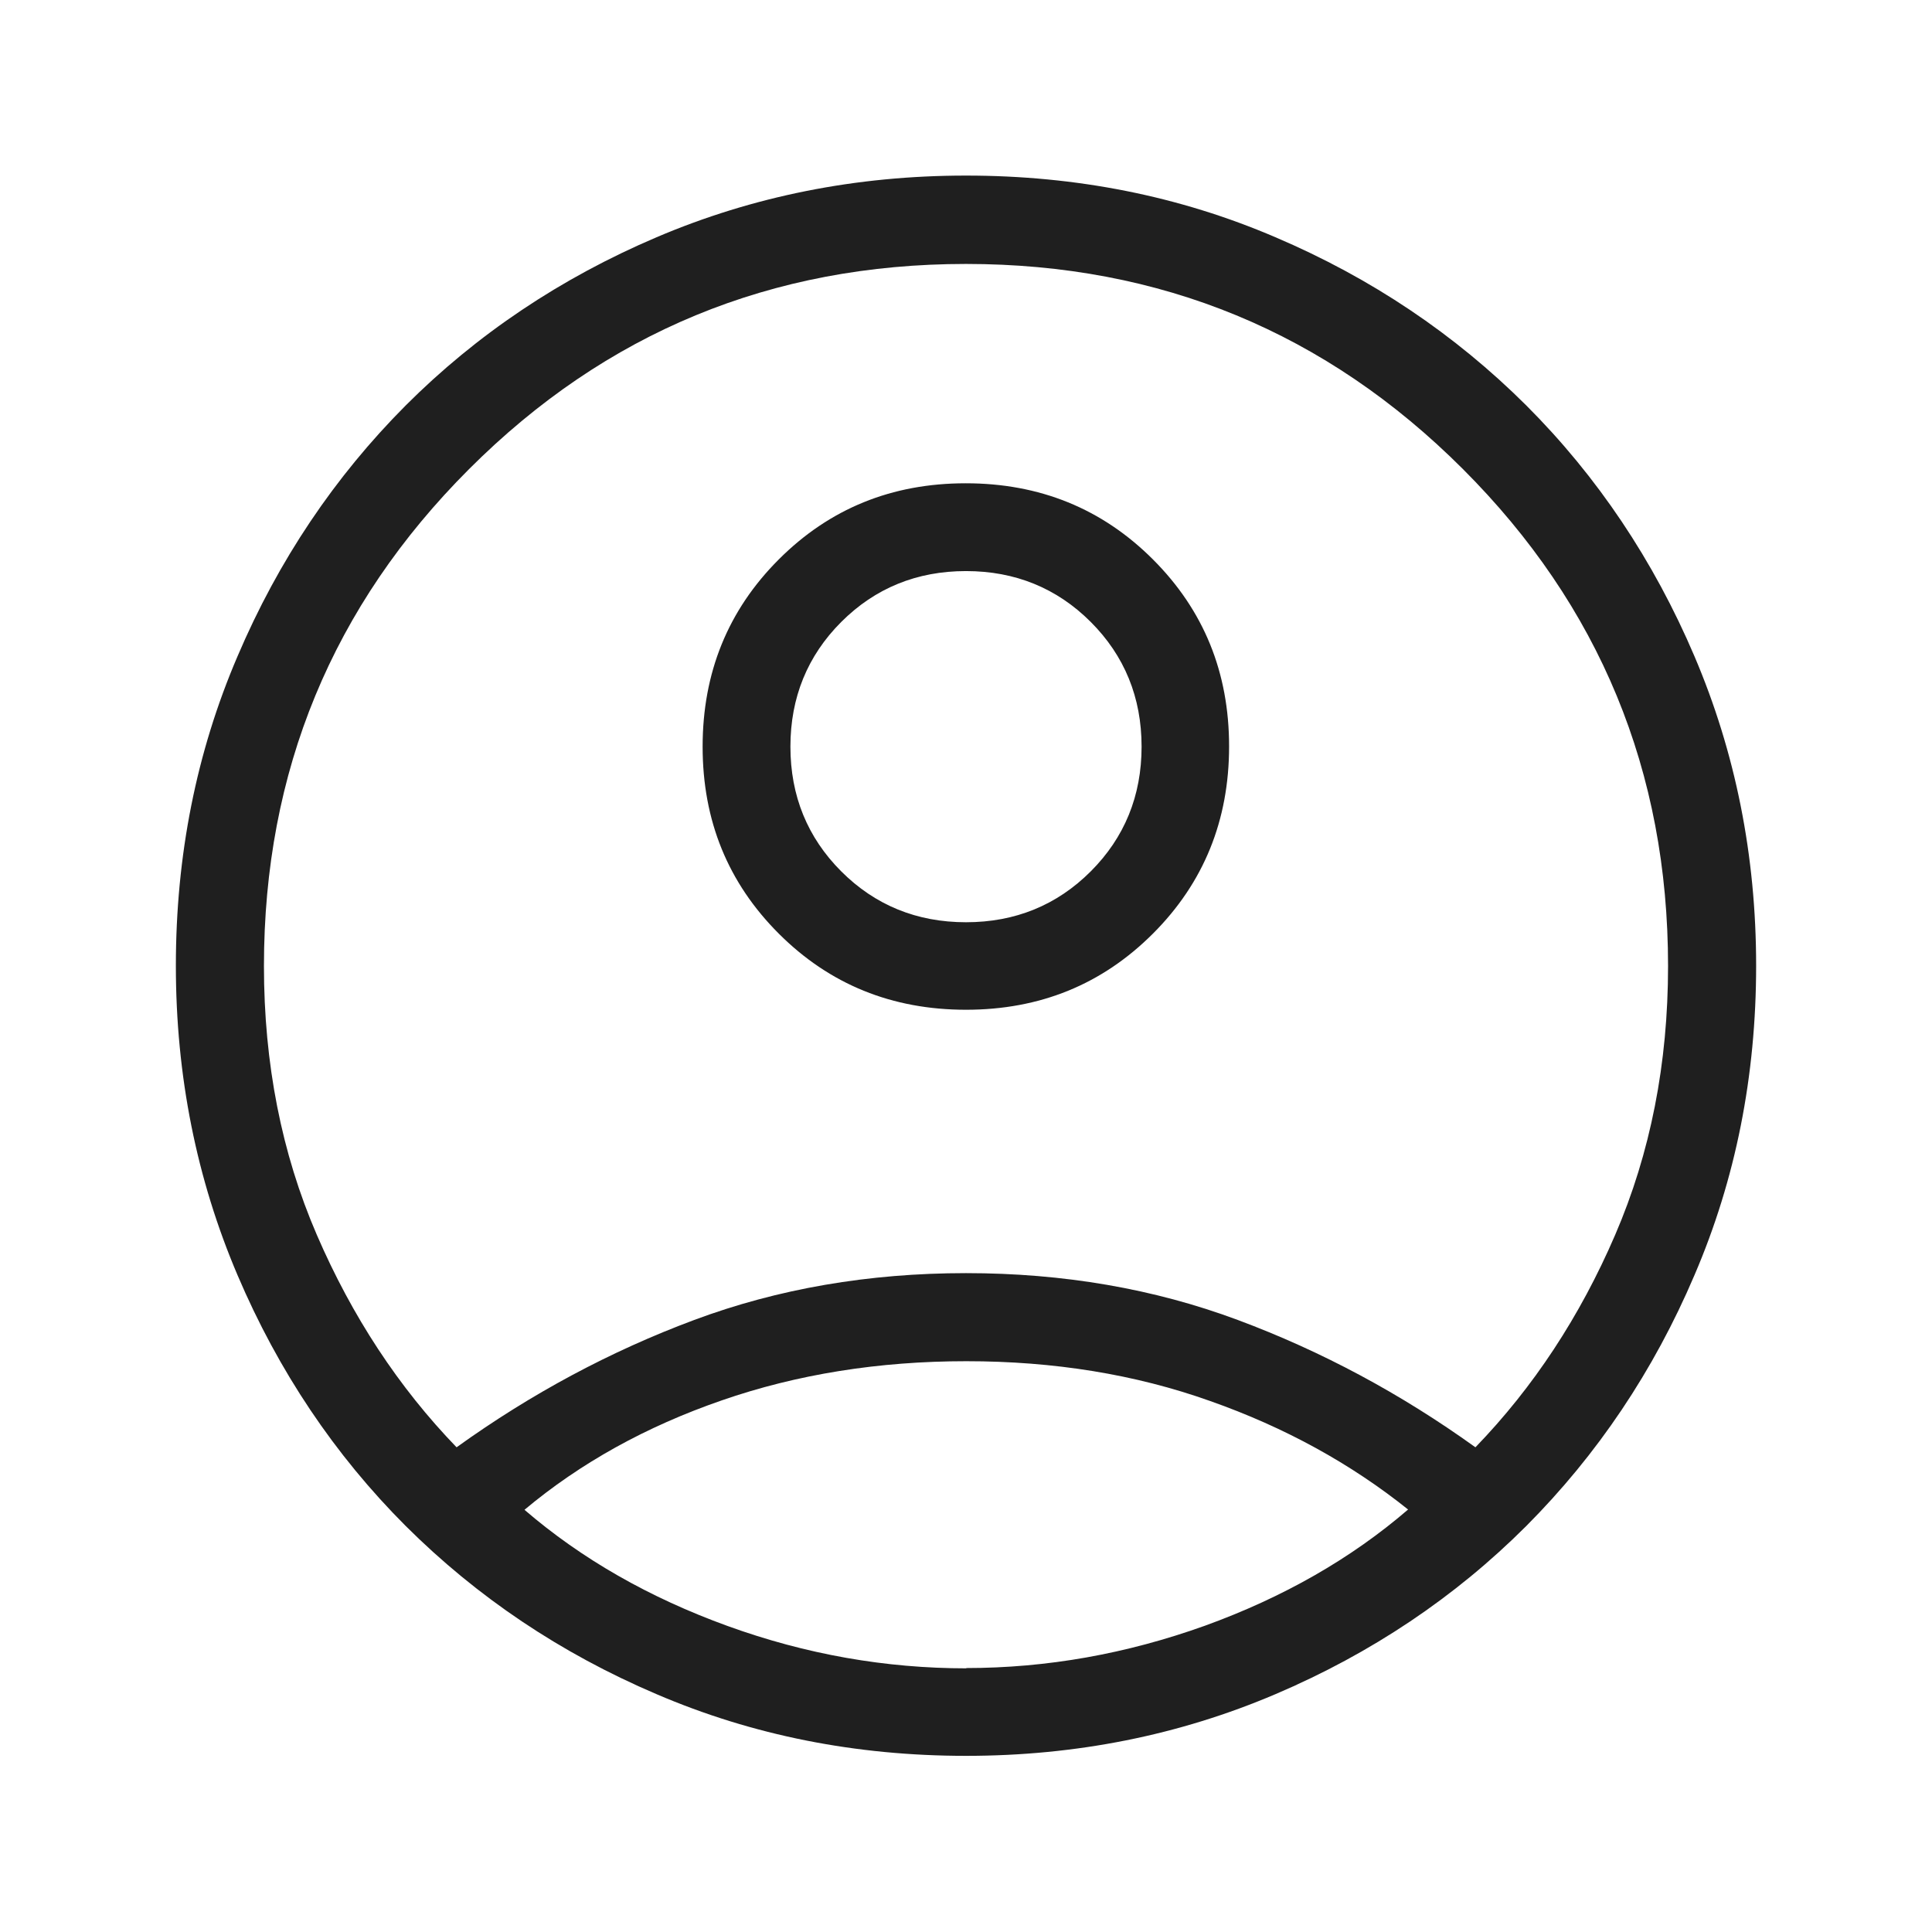
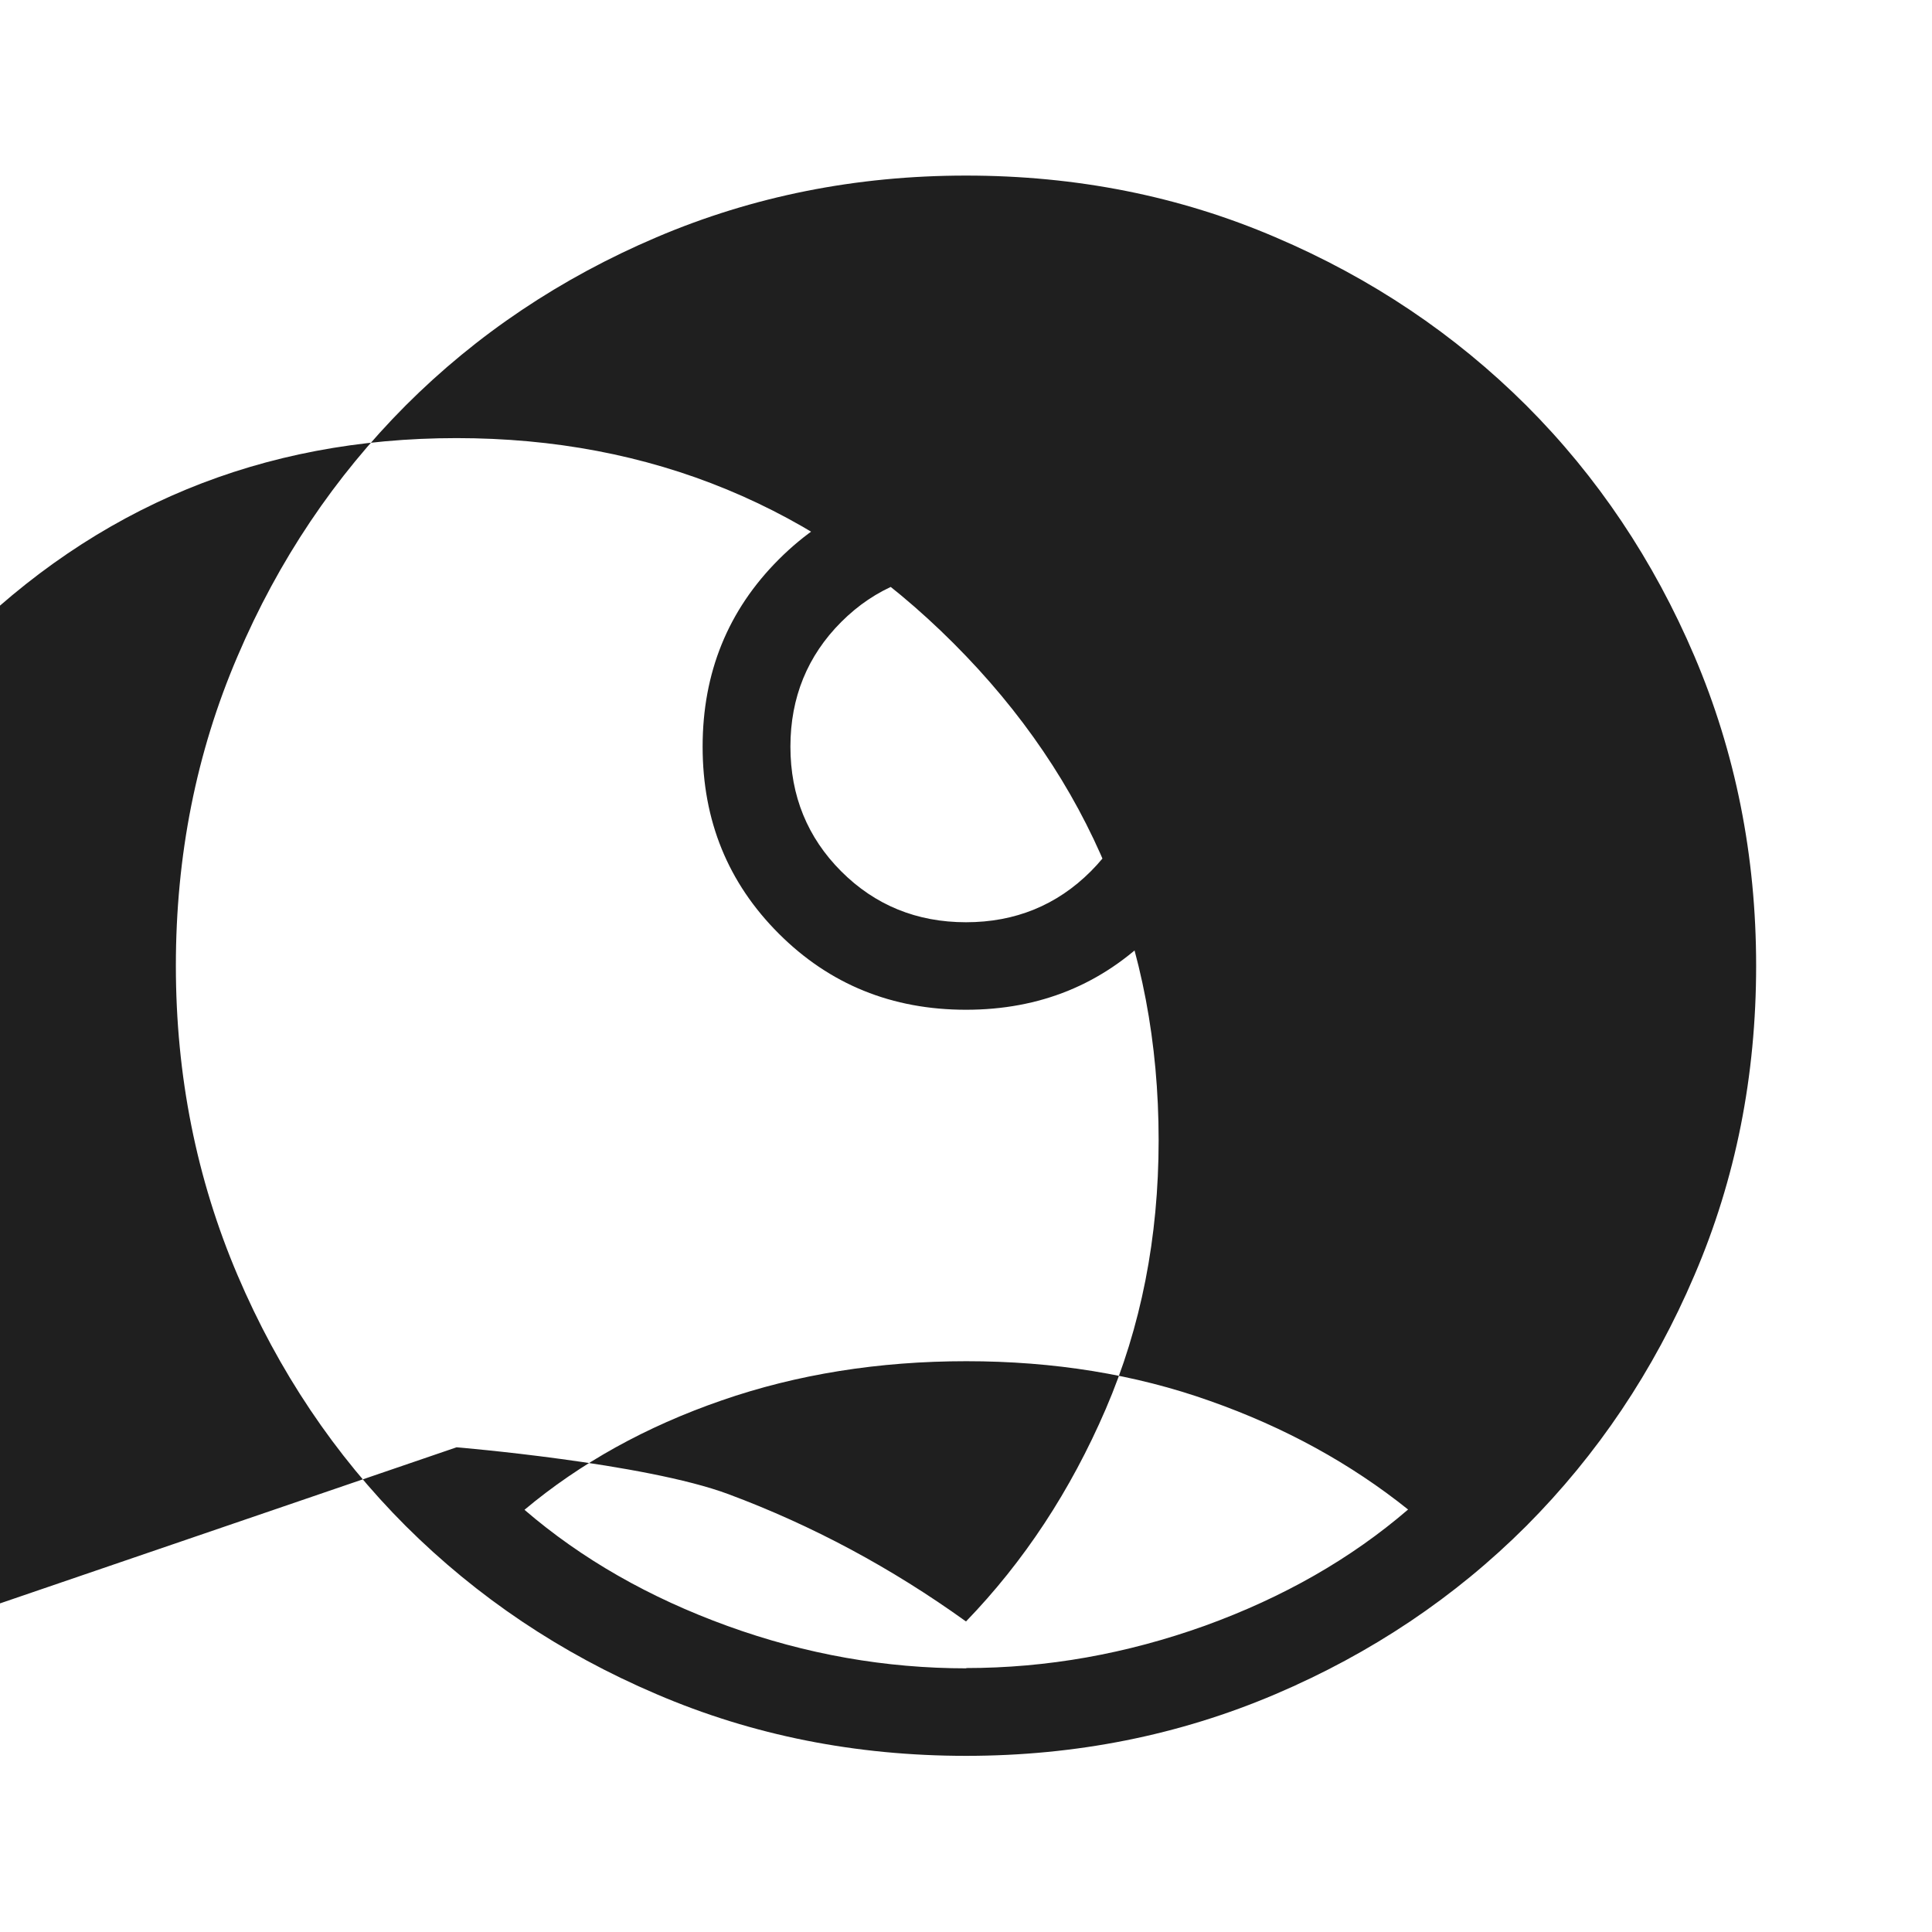
<svg xmlns="http://www.w3.org/2000/svg" id="Layer_1" data-name="Layer 1" viewBox="0 0 68 68">
  <defs>
    <style>
      .cls-1 {
        fill: #1f1f1f;
      }
    </style>
  </defs>
-   <path class="cls-1" d="M16.07,50.94c2.63-1.89,5.41-3.38,8.36-4.48,2.95-1.1,6.14-1.65,9.57-1.65s6.62.55,9.57,1.65c2.95,1.1,5.73,2.59,8.36,4.48,2.04-2.11,3.68-4.6,4.92-7.48,1.24-2.88,1.86-6.03,1.86-9.46,0-6.85-2.41-12.68-7.22-17.49s-10.64-7.22-17.49-7.22-12.68,2.41-17.49,7.22c-4.81,4.81-7.22,10.64-7.22,17.49,0,3.43.62,6.59,1.86,9.46,1.24,2.87,2.88,5.37,4.92,7.48ZM34,35.54c-2.6,0-4.8-.89-6.59-2.68-1.79-1.79-2.68-3.98-2.68-6.58s.89-4.8,2.68-6.59c1.79-1.79,3.98-2.68,6.58-2.68s4.8.89,6.59,2.68c1.79,1.79,2.68,3.98,2.68,6.58s-.89,4.8-2.68,6.59c-1.79,1.79-3.98,2.68-6.58,2.68ZM34,61.8c-3.88,0-7.51-.72-10.89-2.17-3.38-1.44-6.32-3.42-8.83-5.92-2.5-2.5-4.48-5.45-5.92-8.83-1.44-3.38-2.17-7.01-2.17-10.89s.72-7.51,2.17-10.89c1.44-3.38,3.42-6.32,5.92-8.83,2.5-2.5,5.45-4.48,8.83-5.92,3.38-1.44,7.01-2.17,10.89-2.17s7.51.72,10.89,2.17c3.38,1.44,6.32,3.42,8.83,5.92,2.5,2.5,4.48,5.45,5.92,8.83,1.44,3.38,2.17,7.01,2.17,10.89s-.72,7.51-2.17,10.89c-1.44,3.38-3.42,6.32-5.92,8.83-2.5,2.5-5.45,4.48-8.83,5.92-3.38,1.44-7.01,2.17-10.89,2.17ZM34,58.71c2.85,0,5.65-.5,8.41-1.49,2.76-1,5.14-2.36,7.15-4.09-2.01-1.61-4.33-2.89-6.97-3.82-2.64-.94-5.5-1.4-8.58-1.4s-5.96.46-8.61,1.38c-2.66.92-4.97,2.2-6.94,3.85,2.01,1.73,4.39,3.09,7.15,4.09,2.76,1,5.56,1.49,8.41,1.49ZM34,32.46c1.73,0,3.2-.6,4.39-1.79,1.19-1.19,1.79-2.66,1.79-4.39s-.6-3.2-1.79-4.39c-1.19-1.19-2.66-1.79-4.39-1.79s-3.2.6-4.39,1.79c-1.19,1.19-1.79,2.66-1.79,4.39s.6,3.2,1.79,4.39c1.19,1.19,2.66,1.79,4.39,1.79Z" />
+   <path class="cls-1" d="M16.07,50.94s6.62.55,9.57,1.65c2.95,1.1,5.73,2.59,8.36,4.48,2.04-2.11,3.68-4.6,4.92-7.48,1.24-2.88,1.86-6.03,1.86-9.46,0-6.85-2.41-12.68-7.22-17.49s-10.64-7.22-17.49-7.22-12.68,2.41-17.49,7.22c-4.81,4.81-7.22,10.64-7.22,17.49,0,3.43.62,6.59,1.86,9.46,1.24,2.87,2.88,5.37,4.92,7.48ZM34,35.54c-2.6,0-4.8-.89-6.59-2.68-1.79-1.79-2.68-3.98-2.68-6.58s.89-4.8,2.68-6.59c1.79-1.79,3.98-2.68,6.58-2.68s4.8.89,6.59,2.68c1.79,1.79,2.68,3.98,2.68,6.58s-.89,4.8-2.68,6.59c-1.79,1.79-3.98,2.68-6.58,2.68ZM34,61.8c-3.88,0-7.51-.72-10.89-2.17-3.38-1.44-6.32-3.42-8.83-5.92-2.5-2.5-4.48-5.45-5.92-8.83-1.44-3.38-2.17-7.01-2.17-10.89s.72-7.51,2.17-10.89c1.44-3.38,3.42-6.32,5.92-8.83,2.5-2.5,5.45-4.48,8.83-5.92,3.38-1.44,7.01-2.17,10.89-2.17s7.51.72,10.89,2.17c3.38,1.44,6.32,3.42,8.83,5.92,2.5,2.5,4.48,5.45,5.92,8.83,1.44,3.38,2.17,7.01,2.17,10.89s-.72,7.51-2.17,10.89c-1.44,3.38-3.42,6.32-5.92,8.83-2.5,2.5-5.45,4.48-8.83,5.92-3.38,1.44-7.01,2.17-10.89,2.17ZM34,58.71c2.85,0,5.65-.5,8.41-1.49,2.76-1,5.14-2.36,7.15-4.09-2.01-1.61-4.33-2.89-6.97-3.82-2.64-.94-5.5-1.4-8.58-1.4s-5.96.46-8.61,1.38c-2.66.92-4.97,2.2-6.94,3.85,2.01,1.73,4.39,3.09,7.15,4.09,2.76,1,5.56,1.49,8.41,1.49ZM34,32.46c1.73,0,3.2-.6,4.39-1.79,1.19-1.19,1.79-2.66,1.79-4.39s-.6-3.2-1.79-4.39c-1.19-1.19-2.66-1.79-4.39-1.79s-3.2.6-4.39,1.79c-1.19,1.19-1.79,2.66-1.79,4.39s.6,3.2,1.79,4.39c1.19,1.19,2.66,1.79,4.39,1.79Z" />
</svg>